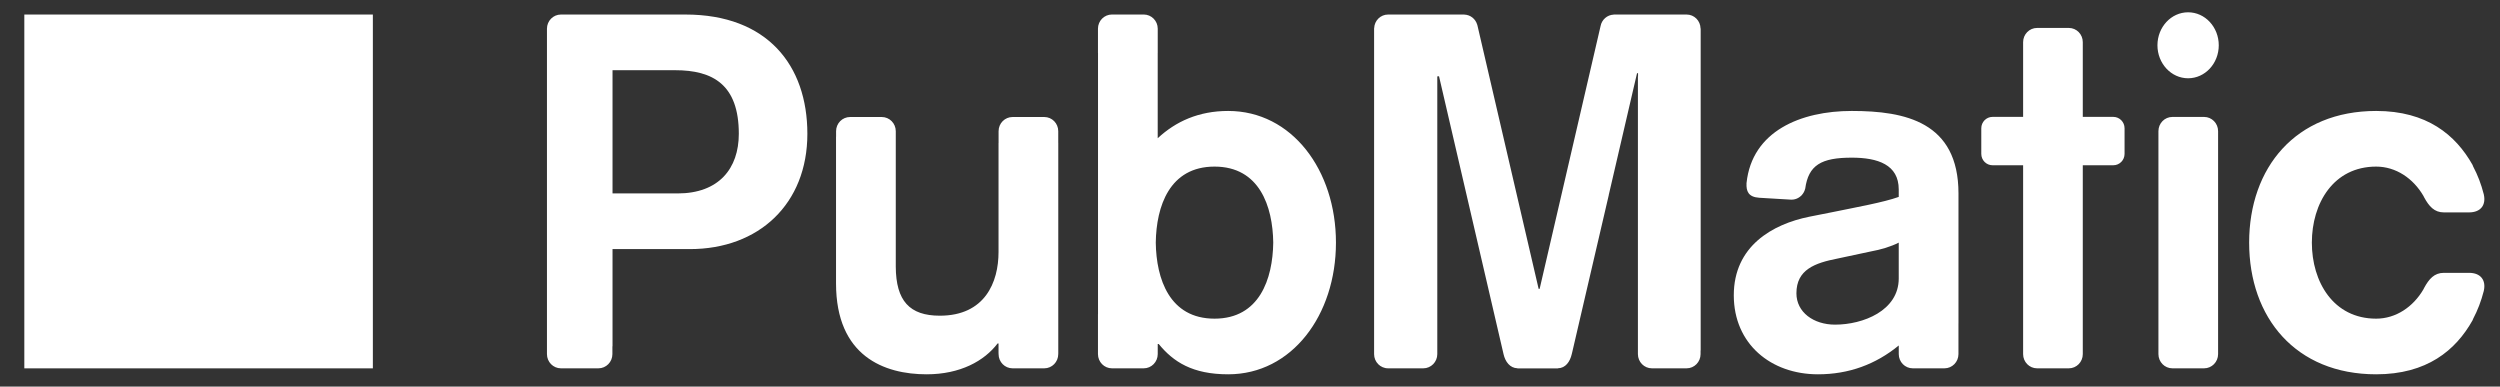
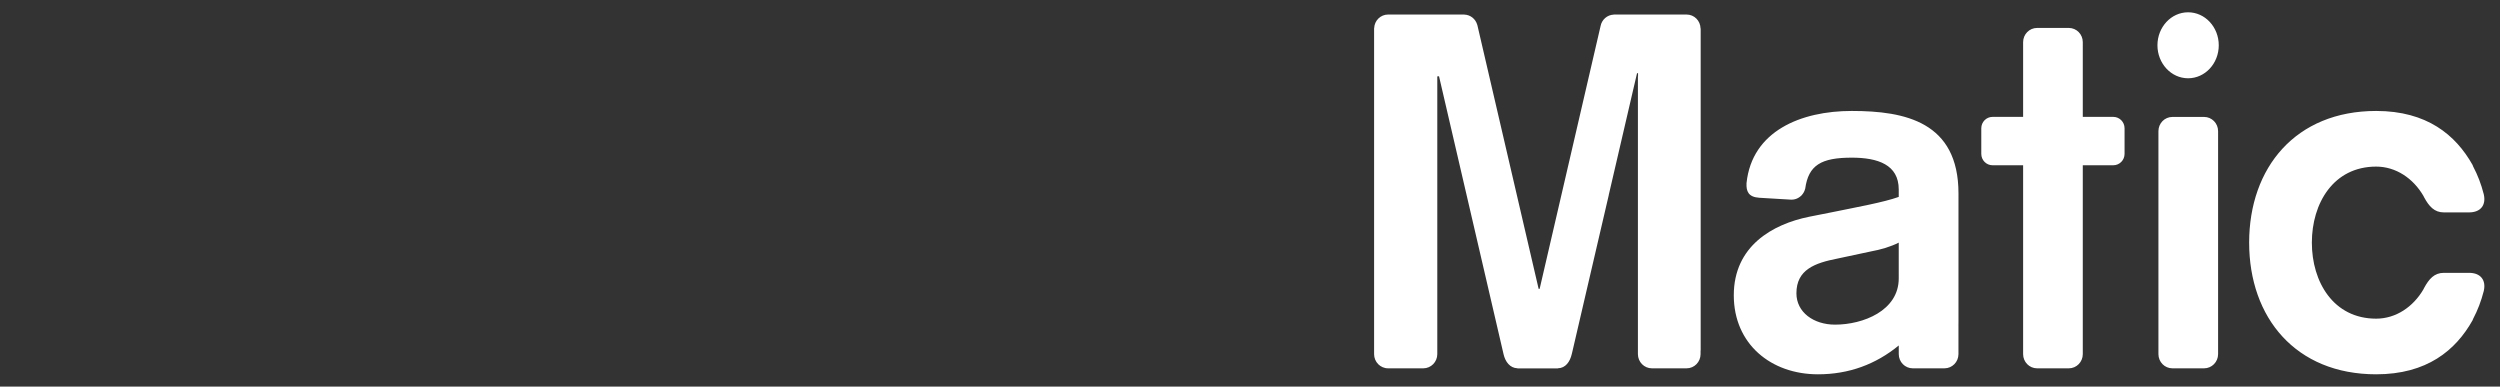
<svg xmlns="http://www.w3.org/2000/svg" width="97" height="15" viewBox="0 0 97 15" fill="none">
  <rect x="0" y="0" width="97" height="15" fill="#333333" stroke="none" />
-   <path fill-rule="evenodd" clip-rule="evenodd" d="M47.123 12.364C45.376 12.364 44.863 10.821 44.844 9.414C44.863 8.006 45.376 6.464 47.123 6.464C48.87 6.464 49.383 8.006 49.402 9.414C49.383 10.821 48.87 12.364 47.123 12.364ZM47.654 4.305C46.514 4.305 45.622 4.709 44.919 5.364V2.057H44.92V1.112C44.92 0.809 44.676 0.563 44.377 0.563H43.144C42.844 0.563 42.601 0.809 42.601 1.112V2.057H42.603V12.192H42.601V13.739C42.601 14.044 42.844 14.291 43.144 14.291H44.377C44.676 14.291 44.92 14.044 44.92 13.739V13.347H44.958C45.527 14.041 46.268 14.523 47.654 14.523C50.124 14.523 51.835 12.229 51.835 9.414C51.835 6.599 50.124 4.305 47.654 4.305ZM41.061 5.542H41.06V5.09C41.06 4.786 40.818 4.54 40.519 4.54H39.287C38.988 4.54 38.745 4.786 38.745 5.09V5.542H38.743V9.779C38.743 10.957 38.212 12.249 36.465 12.249C35.294 12.249 34.762 11.676 34.756 10.344V5.09C34.756 4.786 34.512 4.54 34.213 4.54H32.983C32.683 4.54 32.44 4.786 32.44 5.09V5.308H32.438V10.995C32.438 13.83 34.319 14.523 35.952 14.523C37.262 14.523 38.193 14.002 38.706 13.327H38.743V13.715H38.745V13.74C38.745 14.044 38.988 14.291 39.287 14.291H40.519C40.818 14.291 41.06 14.044 41.06 13.74V13.715H41.061V5.542ZM26.292 7.505H23.766V2.724H26.197C27.66 2.724 28.666 3.283 28.666 5.191C28.666 6.54 27.889 7.505 26.292 7.505ZM26.596 0.564H23.219H21.942H21.764C21.464 0.564 21.222 0.81 21.222 1.114V1.289V13.437V13.74C21.222 14.044 21.464 14.291 21.764 14.291H23.219C23.518 14.291 23.761 14.044 23.761 13.74V13.437H23.766V9.665H26.767C29.446 9.665 31.326 7.91 31.326 5.191C31.326 2.531 29.768 0.564 26.596 0.564Z" fill="white" />
  <path fill-rule="evenodd" clip-rule="evenodd" d="M73.671 9.414C73.368 9.568 72.988 9.684 72.57 9.76L71.296 10.032C70.423 10.204 69.701 10.456 69.701 11.38C69.701 12.114 70.365 12.596 71.201 12.596C72.284 12.596 73.671 12.056 73.671 10.803V9.414ZM75.989 12.55L75.988 12.55V13.74C75.988 14.044 75.745 14.291 75.446 14.291H74.889L74.887 14.293L74.886 14.291H74.215C73.915 14.291 73.672 14.044 73.672 13.74V13.413C73.672 13.411 73.671 13.408 73.671 13.405C72.778 14.138 71.734 14.523 70.536 14.523C68.713 14.523 67.271 13.347 67.271 11.457C67.271 9.549 68.77 8.7 70.195 8.41L71.163 8.218C72 8.045 73.083 7.852 73.671 7.64V7.35C73.671 6.387 72.855 6.117 71.849 6.117C70.667 6.117 70.167 6.404 70.042 7.322L70.039 7.327C70.017 7.417 69.974 7.496 69.915 7.563L69.909 7.576H69.903C69.797 7.688 69.647 7.755 69.483 7.746L68.258 7.673C67.829 7.645 67.752 7.412 67.765 7.117L67.763 7.112C67.764 7.108 67.764 7.105 67.765 7.101V7.097L67.766 7.097C67.979 5.09 69.863 4.305 71.849 4.305C73.918 4.305 75.989 4.729 75.989 7.505V12.55ZM95.797 10.586H94.821C94.452 10.586 94.245 10.822 94.054 11.176L94.031 11.223C93.633 11.908 92.959 12.364 92.195 12.364C90.535 12.364 89.7 10.937 89.7 9.414C89.7 7.891 90.535 6.464 92.195 6.464C92.959 6.464 93.633 6.919 94.031 7.605L94.054 7.652C94.245 8.006 94.452 8.241 94.821 8.241H95.797C96.265 8.241 96.46 7.942 96.373 7.551L96.369 7.533C96.27 7.144 96.132 6.787 95.959 6.461L95.934 6.397C95.278 5.232 94.16 4.305 92.195 4.305C89.073 4.305 87.267 6.503 87.267 9.414C87.267 12.325 89.073 14.523 92.195 14.523C94.16 14.523 95.278 13.597 95.934 12.43L95.959 12.368C96.132 12.041 96.27 11.682 96.369 11.295L96.373 11.277C96.46 10.886 96.265 10.586 95.797 10.586ZM86.088 1.757C86.088 1.05 85.556 0.477 84.898 0.477C84.242 0.477 83.709 1.05 83.709 1.757C83.709 2.464 84.242 3.037 84.898 3.037C85.556 3.037 86.088 2.464 86.088 1.757ZM86.062 5.088C86.062 4.784 85.819 4.537 85.519 4.537H84.289C83.989 4.537 83.747 4.784 83.747 5.088V13.74C83.747 14.044 83.989 14.291 84.289 14.291H85.519C85.819 14.291 86.062 14.044 86.062 13.74V5.088ZM81.995 4.535H80.812V1.635C80.812 1.331 80.57 1.084 80.271 1.084H79.039C78.739 1.084 78.497 1.331 78.497 1.635V4.535H77.31C77.07 4.535 76.874 4.733 76.874 4.977V5.97C76.874 6.215 77.07 6.412 77.31 6.412H78.497V13.74C78.497 14.044 78.739 14.291 79.039 14.291H80.271C80.57 14.291 80.812 14.044 80.812 13.74V6.412H81.995C82.238 6.412 82.433 6.215 82.433 5.97V4.977C82.433 4.733 82.238 4.535 81.995 4.535ZM65.986 13.598H65.982V13.74C65.982 14.044 65.74 14.291 65.44 14.291H64.094C63.794 14.291 63.551 14.044 63.551 13.74V2.964L63.556 2.965V2.839H63.517L62.419 7.567H62.421L61.493 11.554L61.001 13.672L61 13.675L60.984 13.74C60.915 14.038 60.741 14.282 60.449 14.289L60.446 14.293H58.877V14.289C58.587 14.28 58.405 14.037 58.337 13.74L58.333 13.722L55.834 2.959L55.767 2.964V13.607H55.767V13.74C55.767 14.044 55.523 14.291 55.224 14.291H53.858C53.557 14.291 53.315 14.044 53.315 13.74V1.115C53.315 1.114 53.316 1.112 53.316 1.112V1.092L53.318 1.09C53.33 0.797 53.566 0.564 53.858 0.564H53.865H56.798H56.816V0.566C57.054 0.574 57.251 0.736 57.316 0.959H57.318L57.325 0.99C57.326 0.997 57.328 1.004 57.33 1.01L59.699 11.207H59.738L62.102 1.012C62.148 0.764 62.358 0.577 62.613 0.567V0.564H62.634H65.406H65.44C65.737 0.564 65.976 0.804 65.981 1.105L65.986 1.109V13.598Z" fill="white" />
-   <path fill-rule="evenodd" clip-rule="evenodd" d="M0.944 14.292H14.467V0.564H0.944V14.292Z" fill="white" />
</svg>